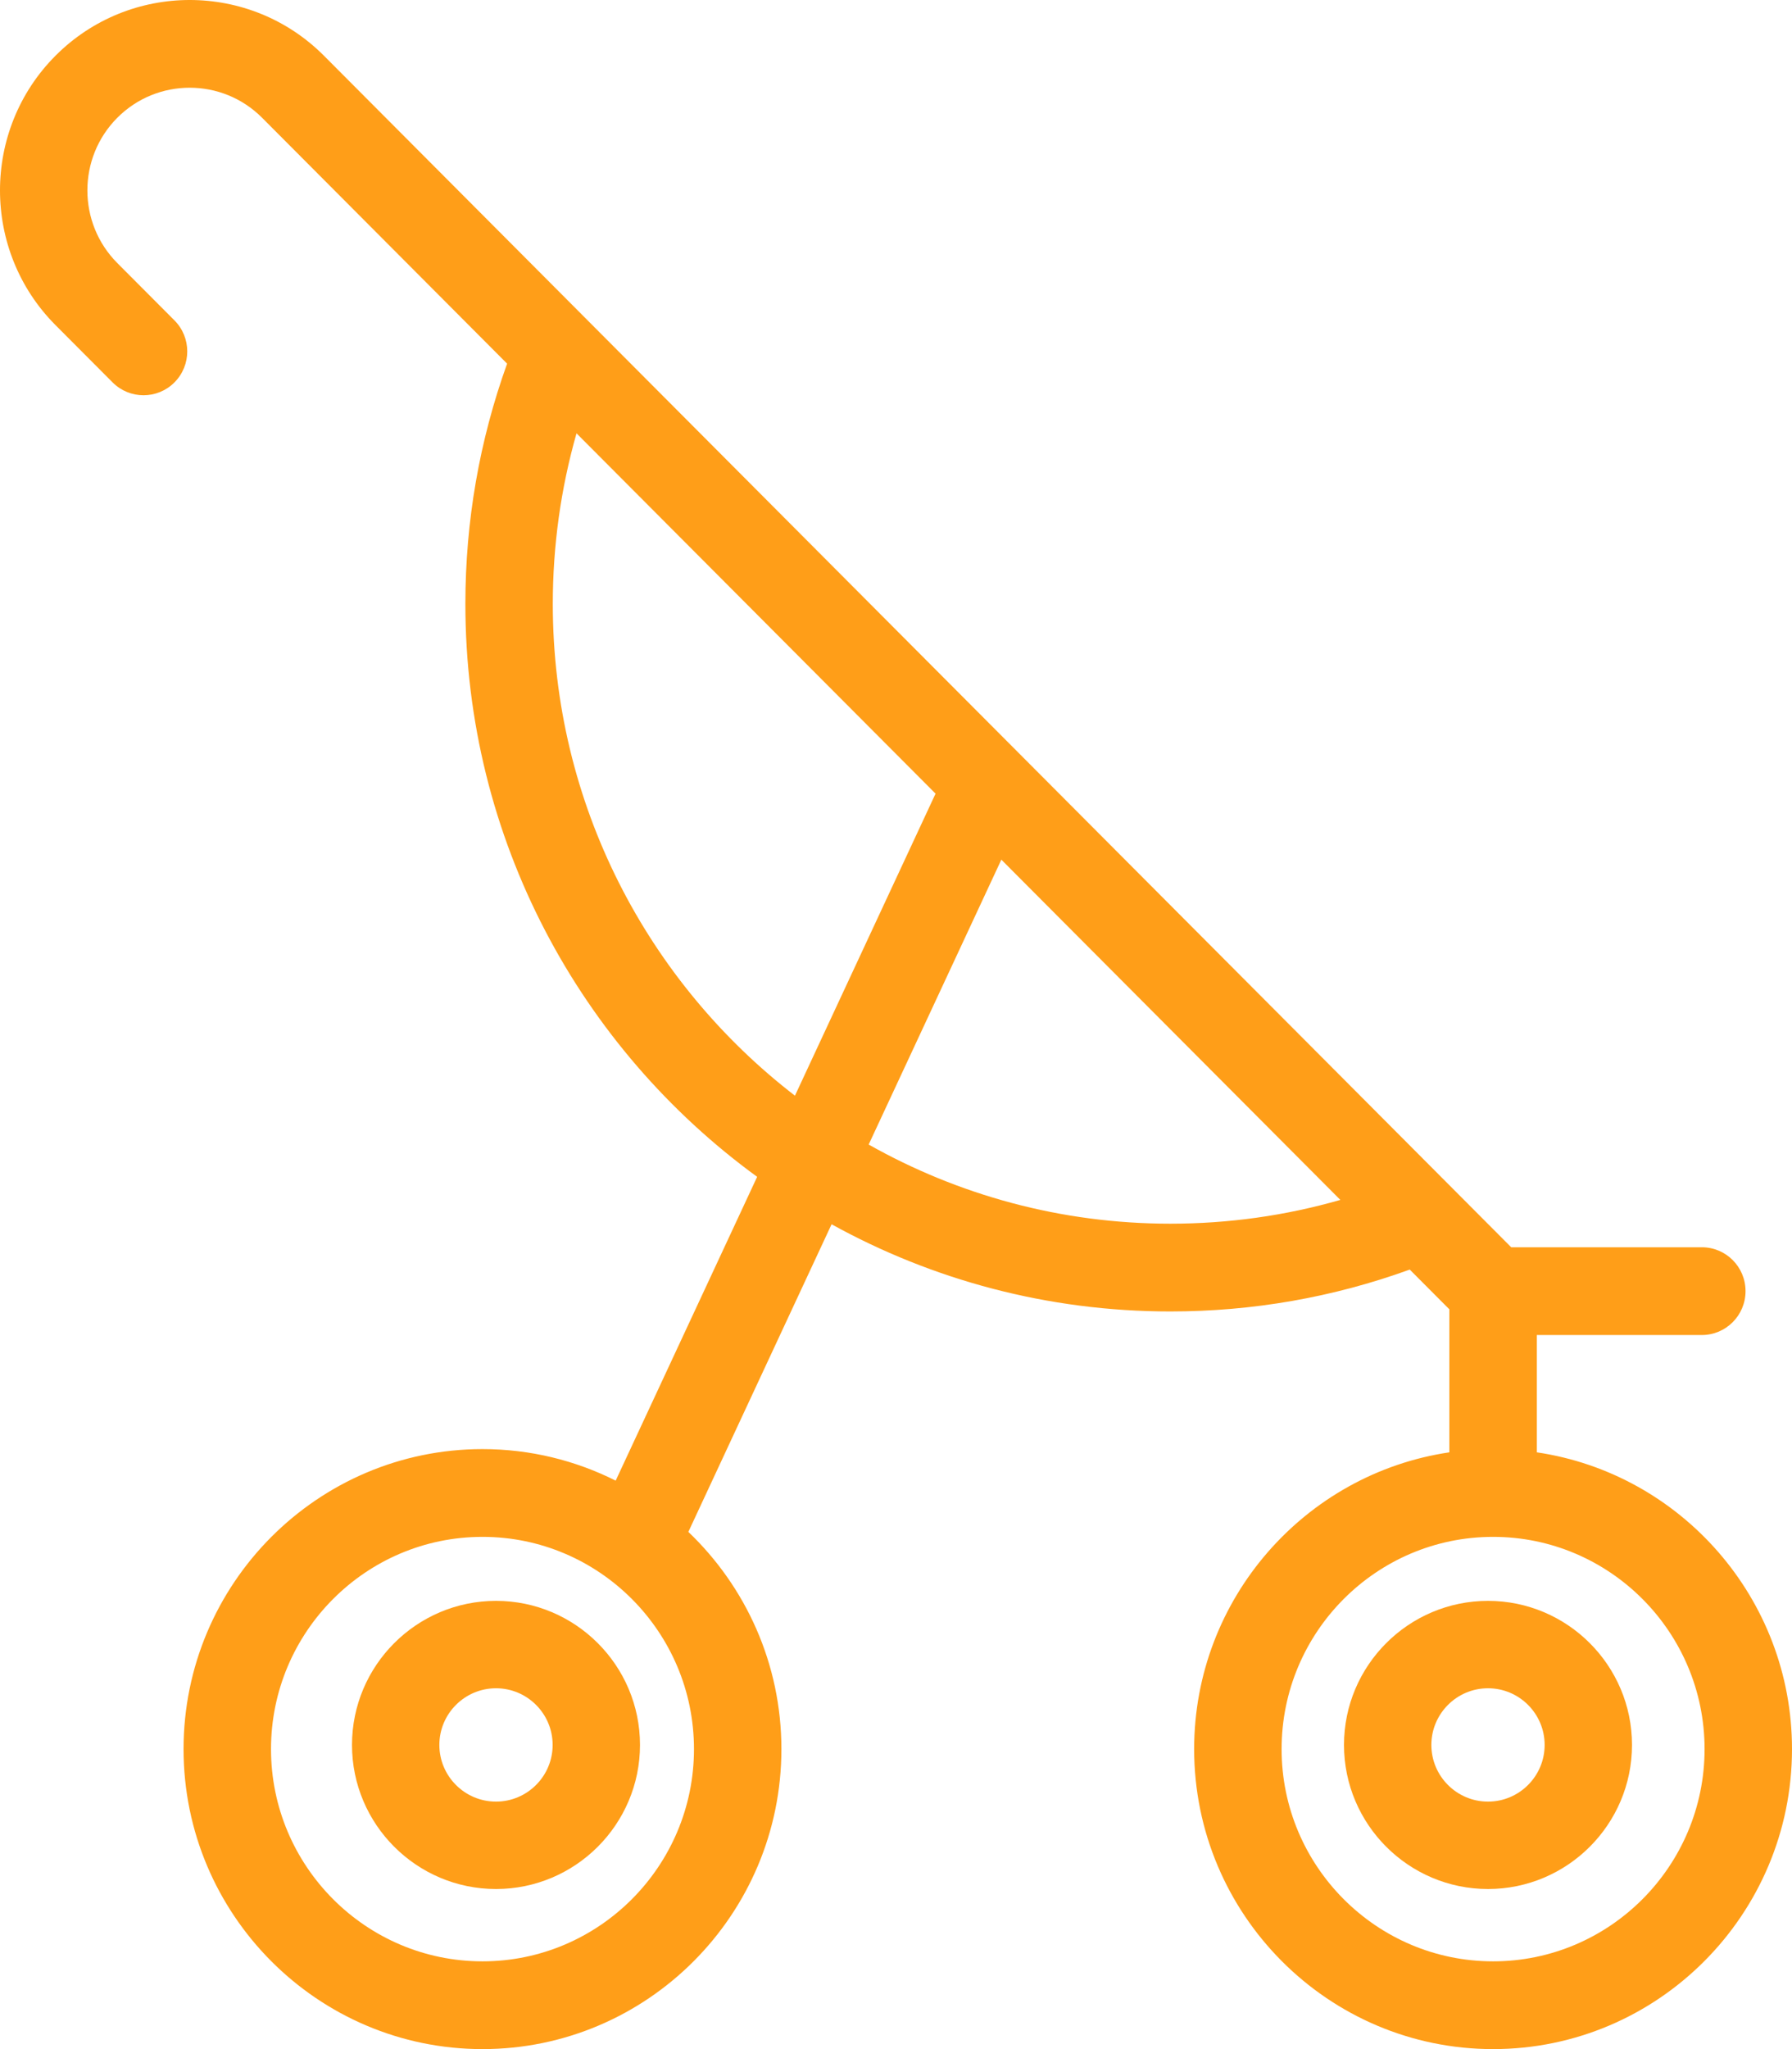
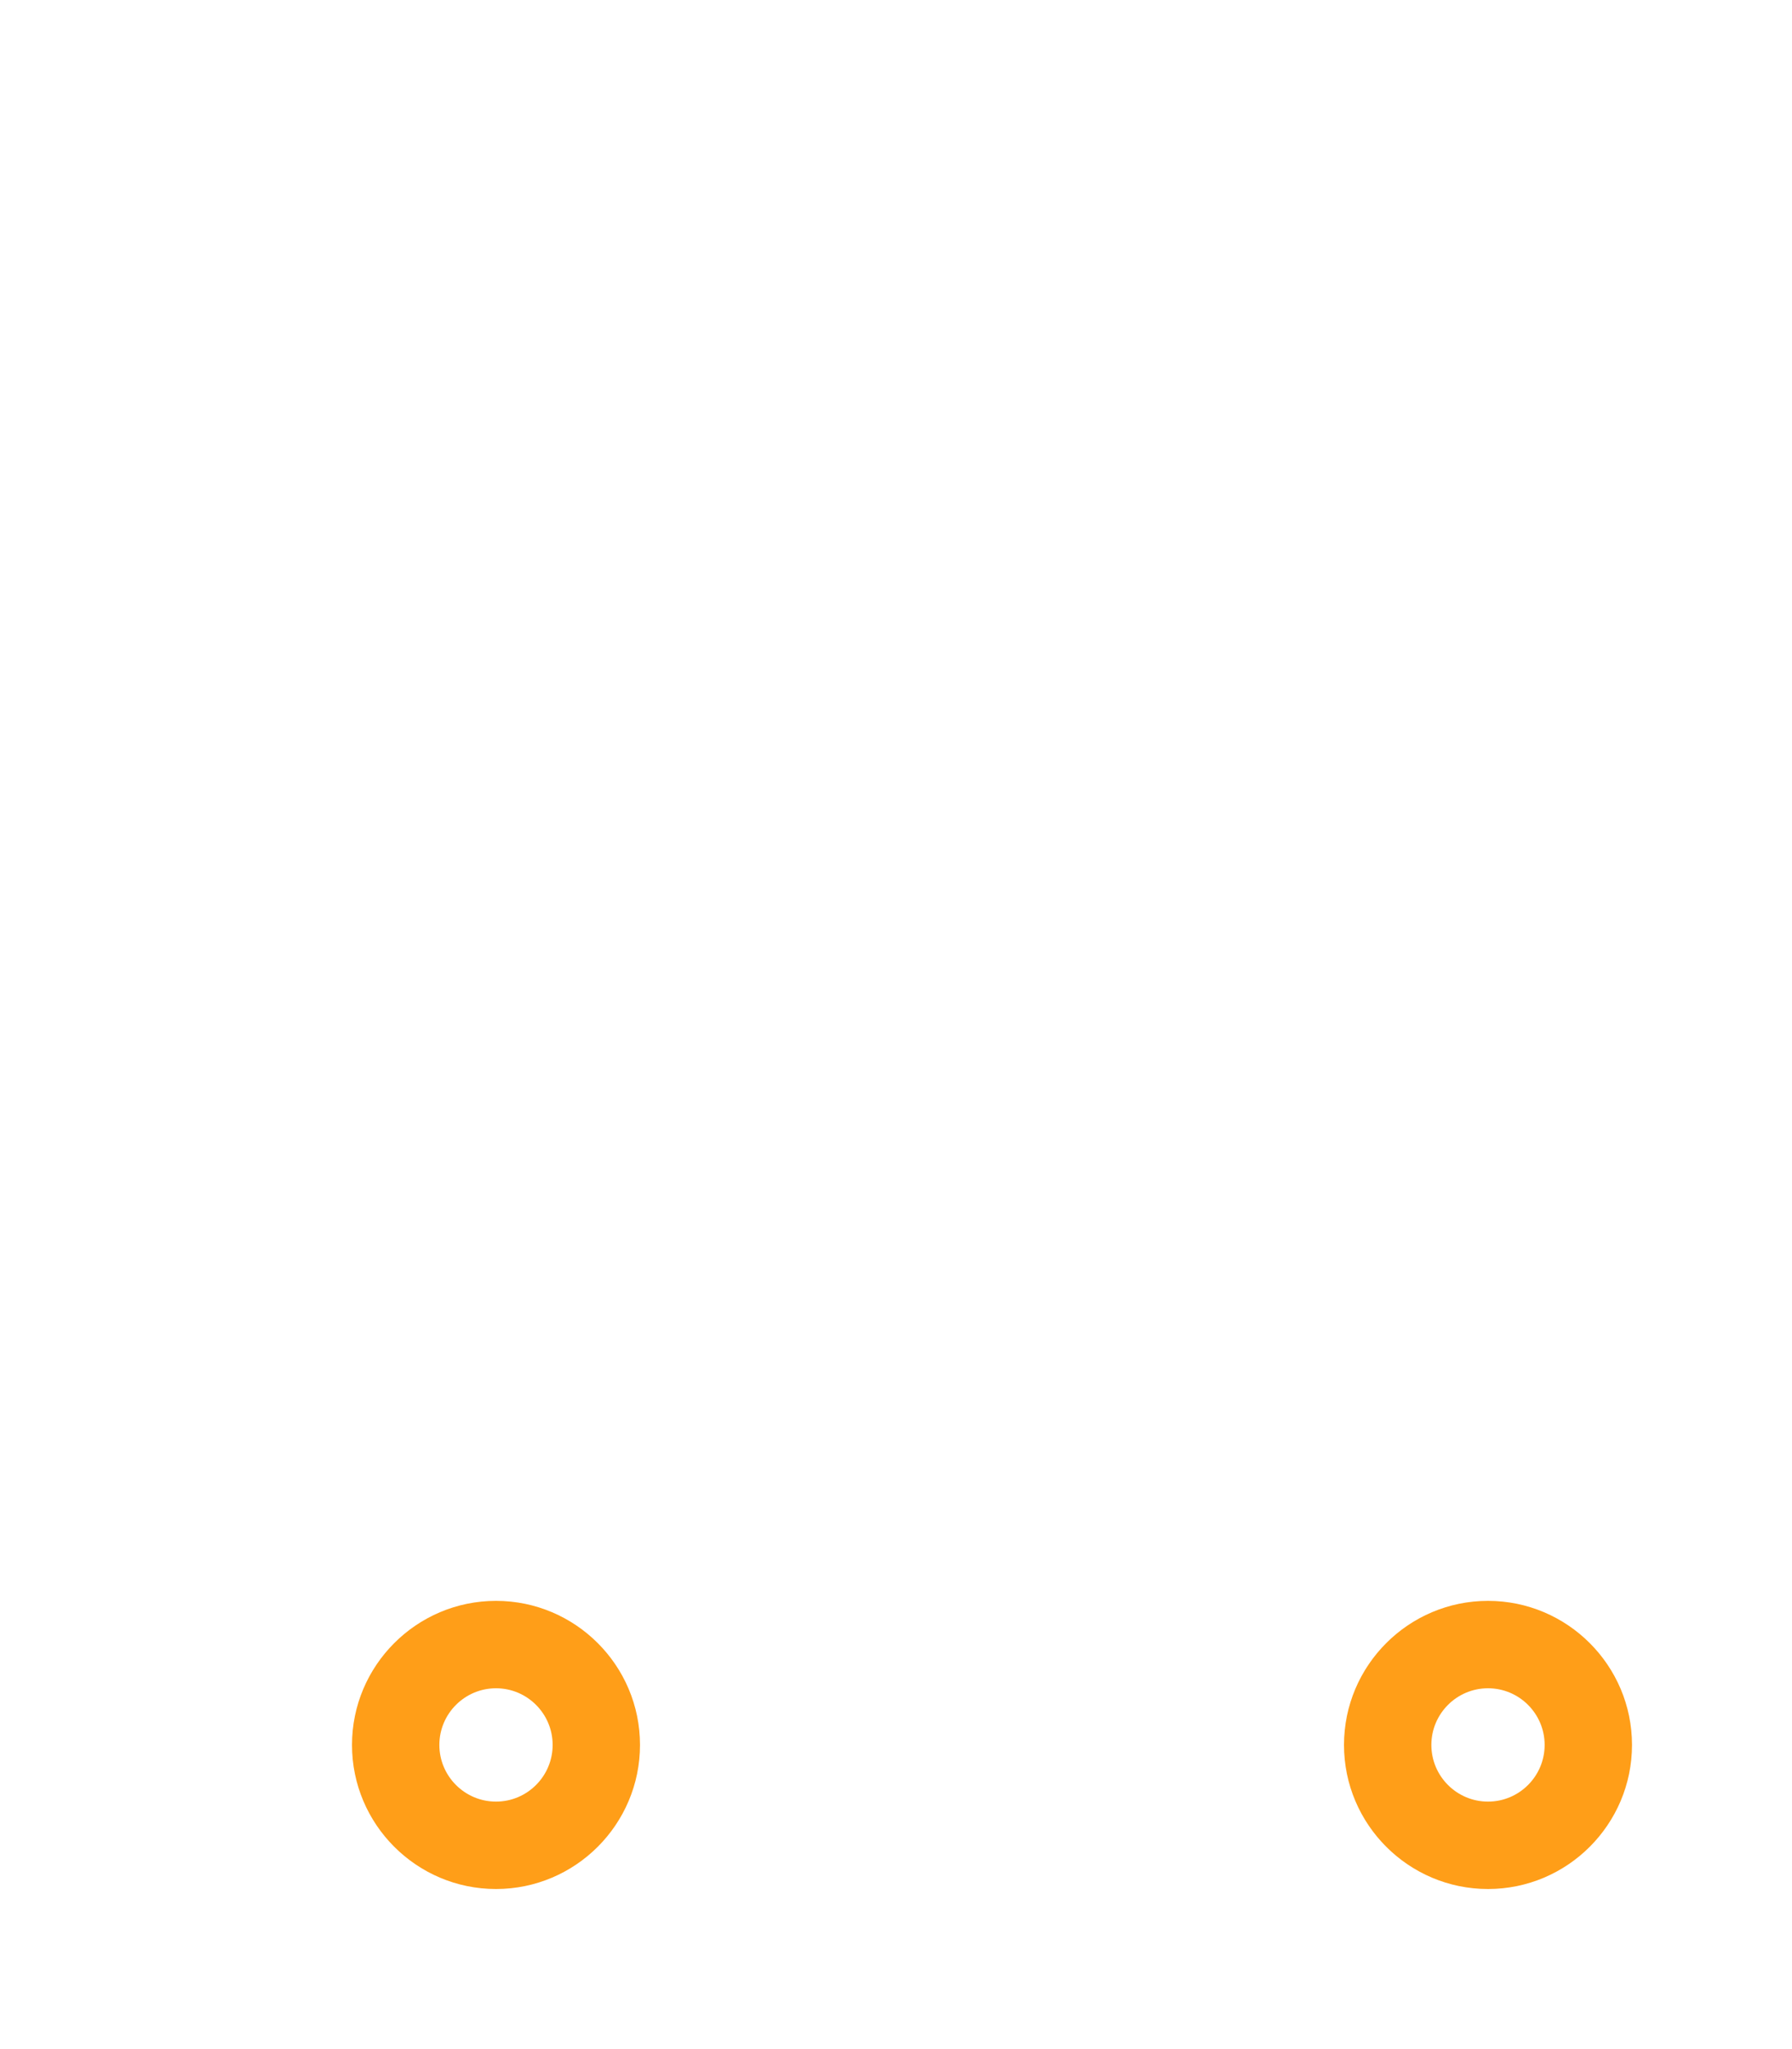
<svg xmlns="http://www.w3.org/2000/svg" width="56" height="64" viewBox="0 0 56 64" fill="none">
-   <path fill-rule="evenodd" clip-rule="evenodd" d="M48.025 45.361V41.697H53.182C53.937 41.697 54.548 41.083 54.548 40.326C54.548 39.569 53.937 38.956 53.182 38.956H47.225L10.123 1.74C7.81 -0.58 4.047 -0.58 1.734 1.74C-0.578 4.059 -0.578 7.834 1.734 10.154L3.519 11.944C4.053 12.479 4.918 12.479 5.451 11.944C5.985 11.409 5.985 10.541 5.451 10.006L3.666 8.216C2.419 6.965 2.419 4.929 3.666 3.678C4.914 2.427 6.943 2.427 8.19 3.678L15.847 11.358C14.982 13.762 14.543 16.282 14.543 18.863C14.543 26.214 18.14 32.737 23.661 36.756L19.24 46.245C17.986 45.616 16.573 45.26 15.078 45.26C9.927 45.26 5.736 49.463 5.736 54.63C5.736 59.797 9.927 64 15.078 64C20.229 64 24.419 59.797 24.419 54.63C24.419 51.962 23.3 49.554 21.511 47.846L25.987 38.238C29.13 39.973 32.738 40.961 36.573 40.961C39.146 40.961 41.659 40.521 44.055 39.653L45.292 40.894V45.361C40.787 46.027 37.317 49.929 37.317 54.63C37.317 59.797 41.508 64 46.659 64C51.81 64 56 59.797 56 54.63C56 49.929 52.531 46.026 48.025 45.361ZM21.687 54.63C21.687 58.285 18.722 61.259 15.078 61.259C11.434 61.259 8.469 58.285 8.469 54.63C8.469 50.974 11.434 48.001 15.078 48.001C18.722 48.001 21.687 50.974 21.687 54.63ZM18.016 13.534C17.525 15.258 17.275 17.043 17.275 18.863C17.275 25.114 20.244 30.68 24.842 34.222L29.236 24.788L18.016 13.534ZM36.573 38.22C33.151 38.22 29.936 37.321 27.146 35.748L31.292 26.85L41.886 37.477C40.167 37.97 38.388 38.22 36.573 38.22ZM40.05 54.63C40.05 58.285 43.015 61.259 46.659 61.259C50.303 61.259 53.268 58.285 53.268 54.63C53.268 50.974 50.303 48.001 46.659 48.001C43.015 48.001 40.05 50.974 40.05 54.63Z" fill="#FF9E18" />
  <path fill-rule="evenodd" clip-rule="evenodd" d="M42 54.5C42 52.019 44.019 50 46.5 50C48.981 50 51 52.019 51 54.5C51 56.981 48.981 59 46.5 59C44.019 59 42 56.981 42 54.5ZM44.73 54.5C44.73 55.476 45.524 56.27 46.5 56.27C47.476 56.27 48.27 55.476 48.27 54.5C48.27 53.524 47.476 52.73 46.5 52.73C45.524 52.73 44.73 53.524 44.73 54.5Z" fill="#FF9E18" />
  <path fill-rule="evenodd" clip-rule="evenodd" d="M11 54.5C11 52.019 13.019 50 15.5 50C17.981 50 20 52.019 20 54.5C20 56.981 17.981 59 15.5 59C13.019 59 11 56.981 11 54.5ZM13.73 54.5C13.73 55.476 14.524 56.27 15.5 56.27C16.476 56.27 17.27 55.476 17.27 54.5C17.27 53.524 16.476 52.73 15.5 52.73C14.524 52.73 13.73 53.524 13.73 54.5Z" fill="#FF9E18" />
</svg>